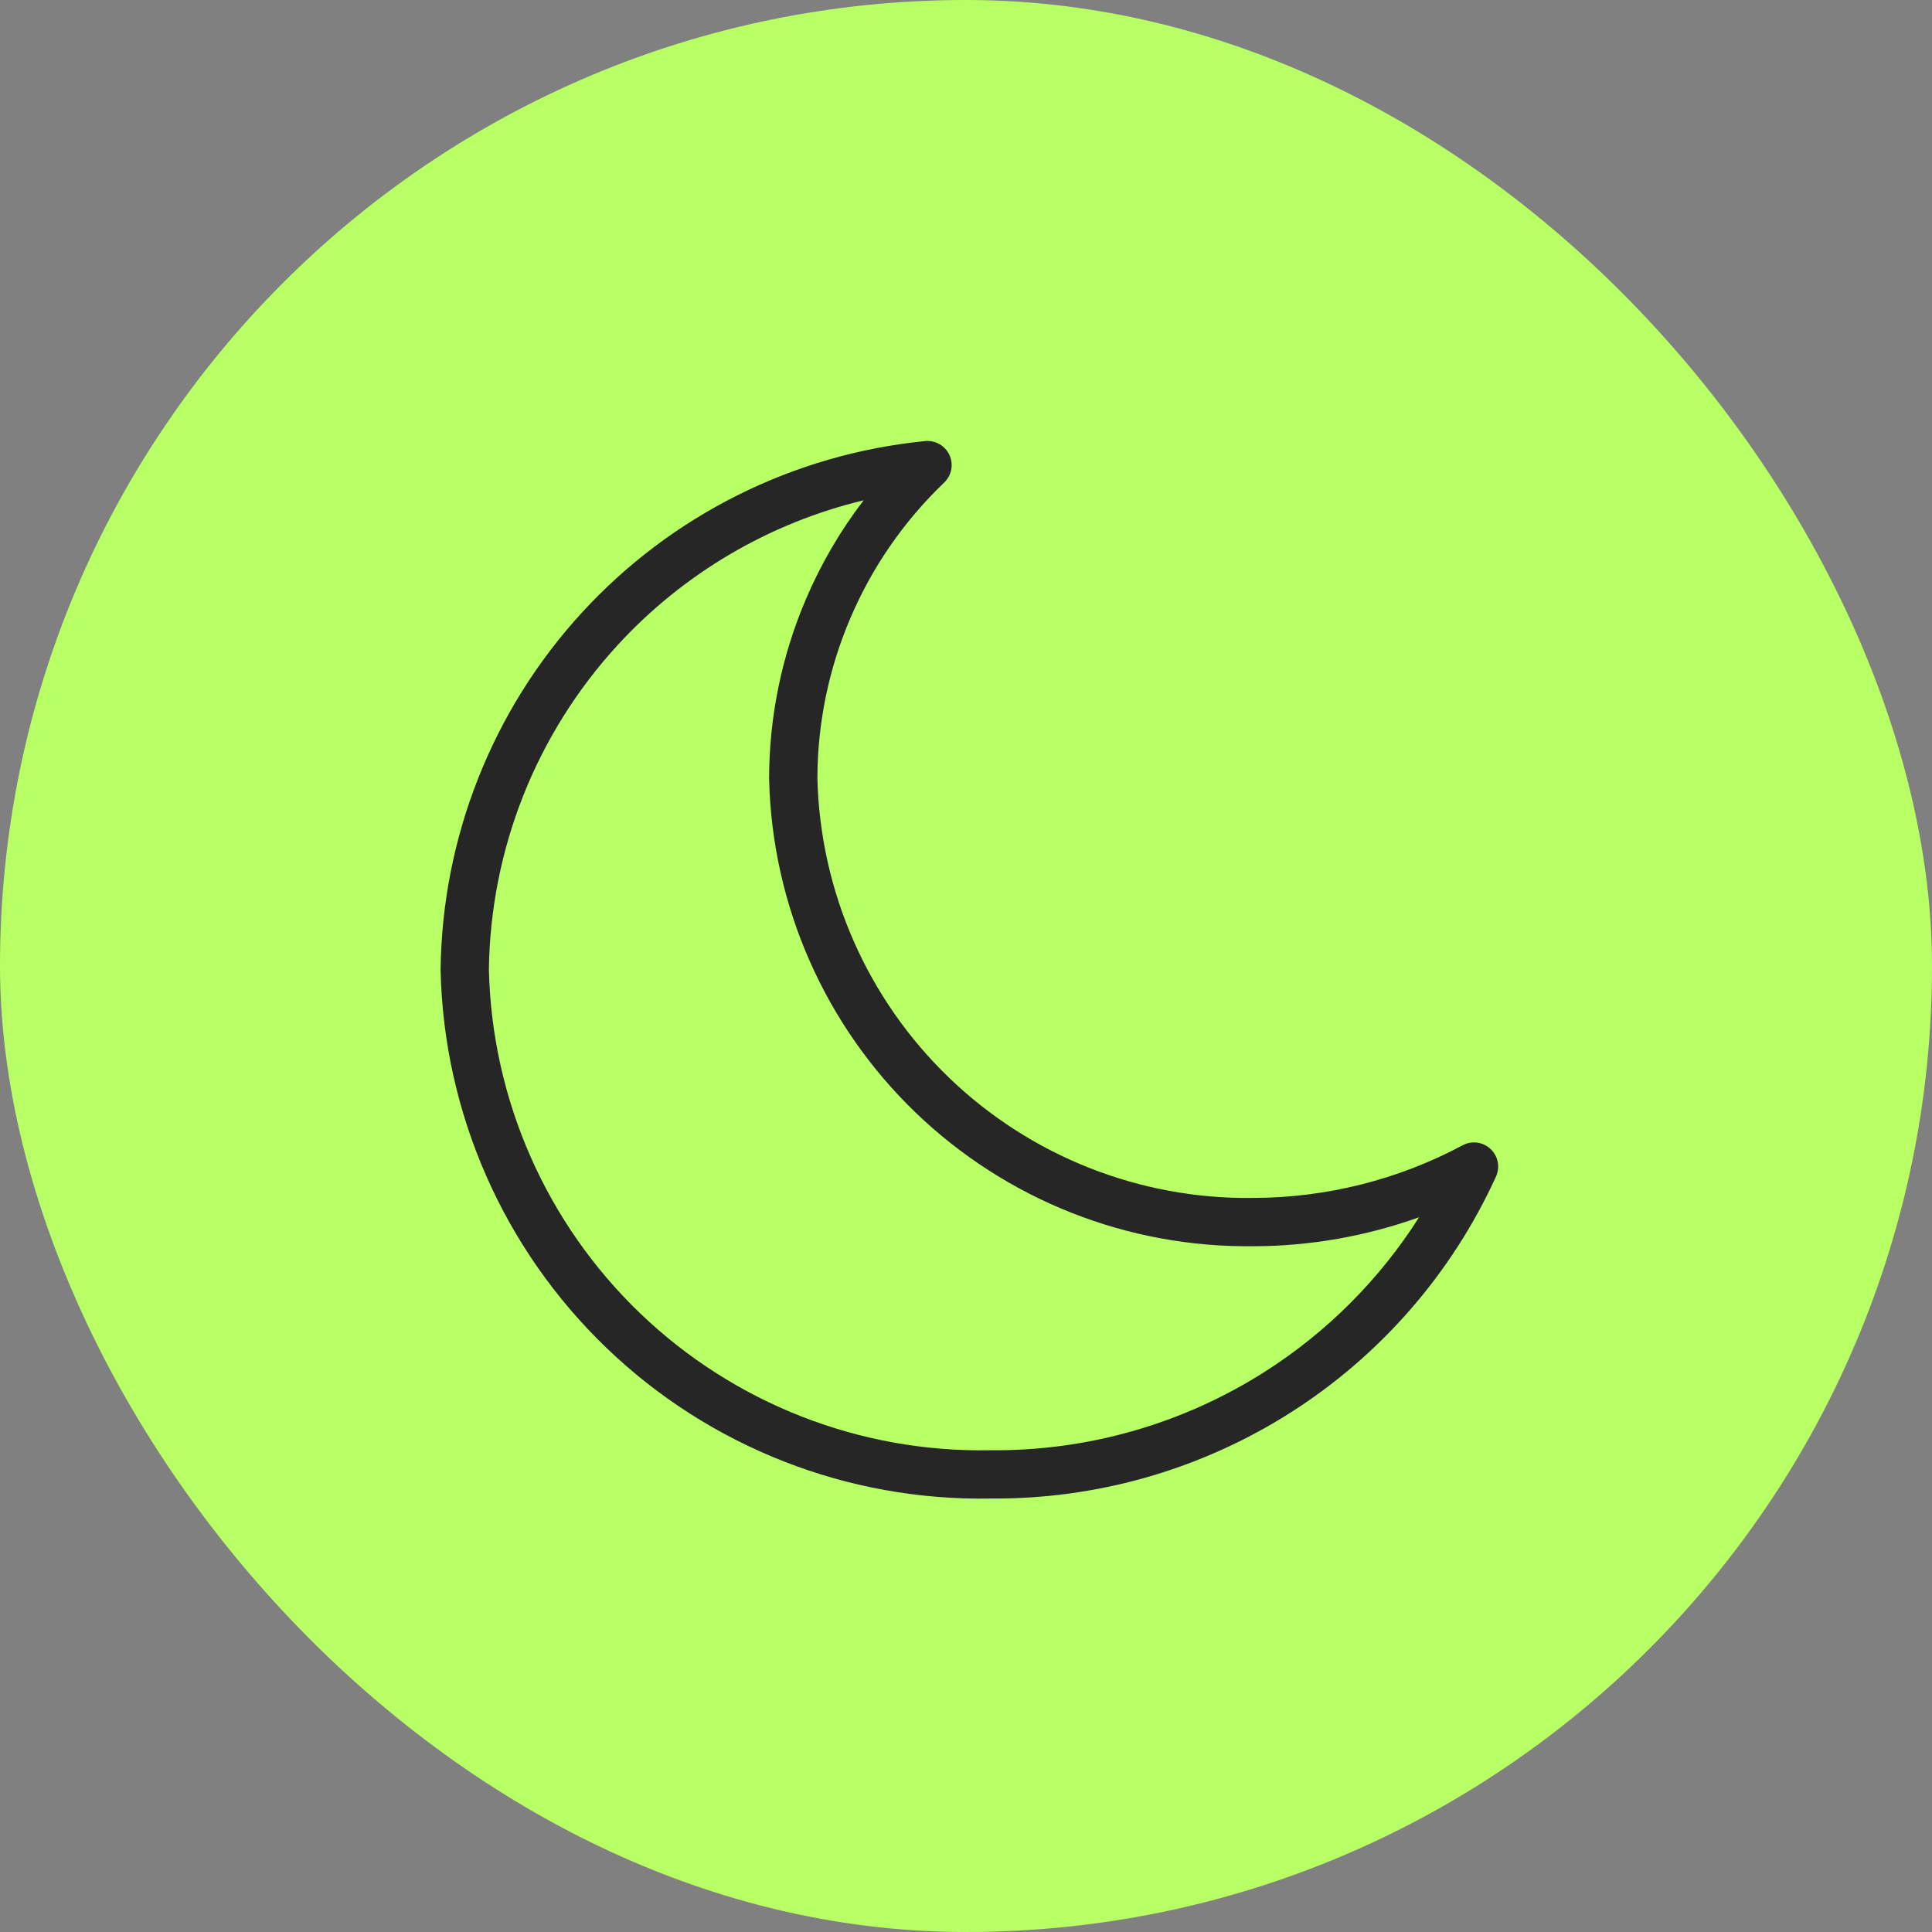
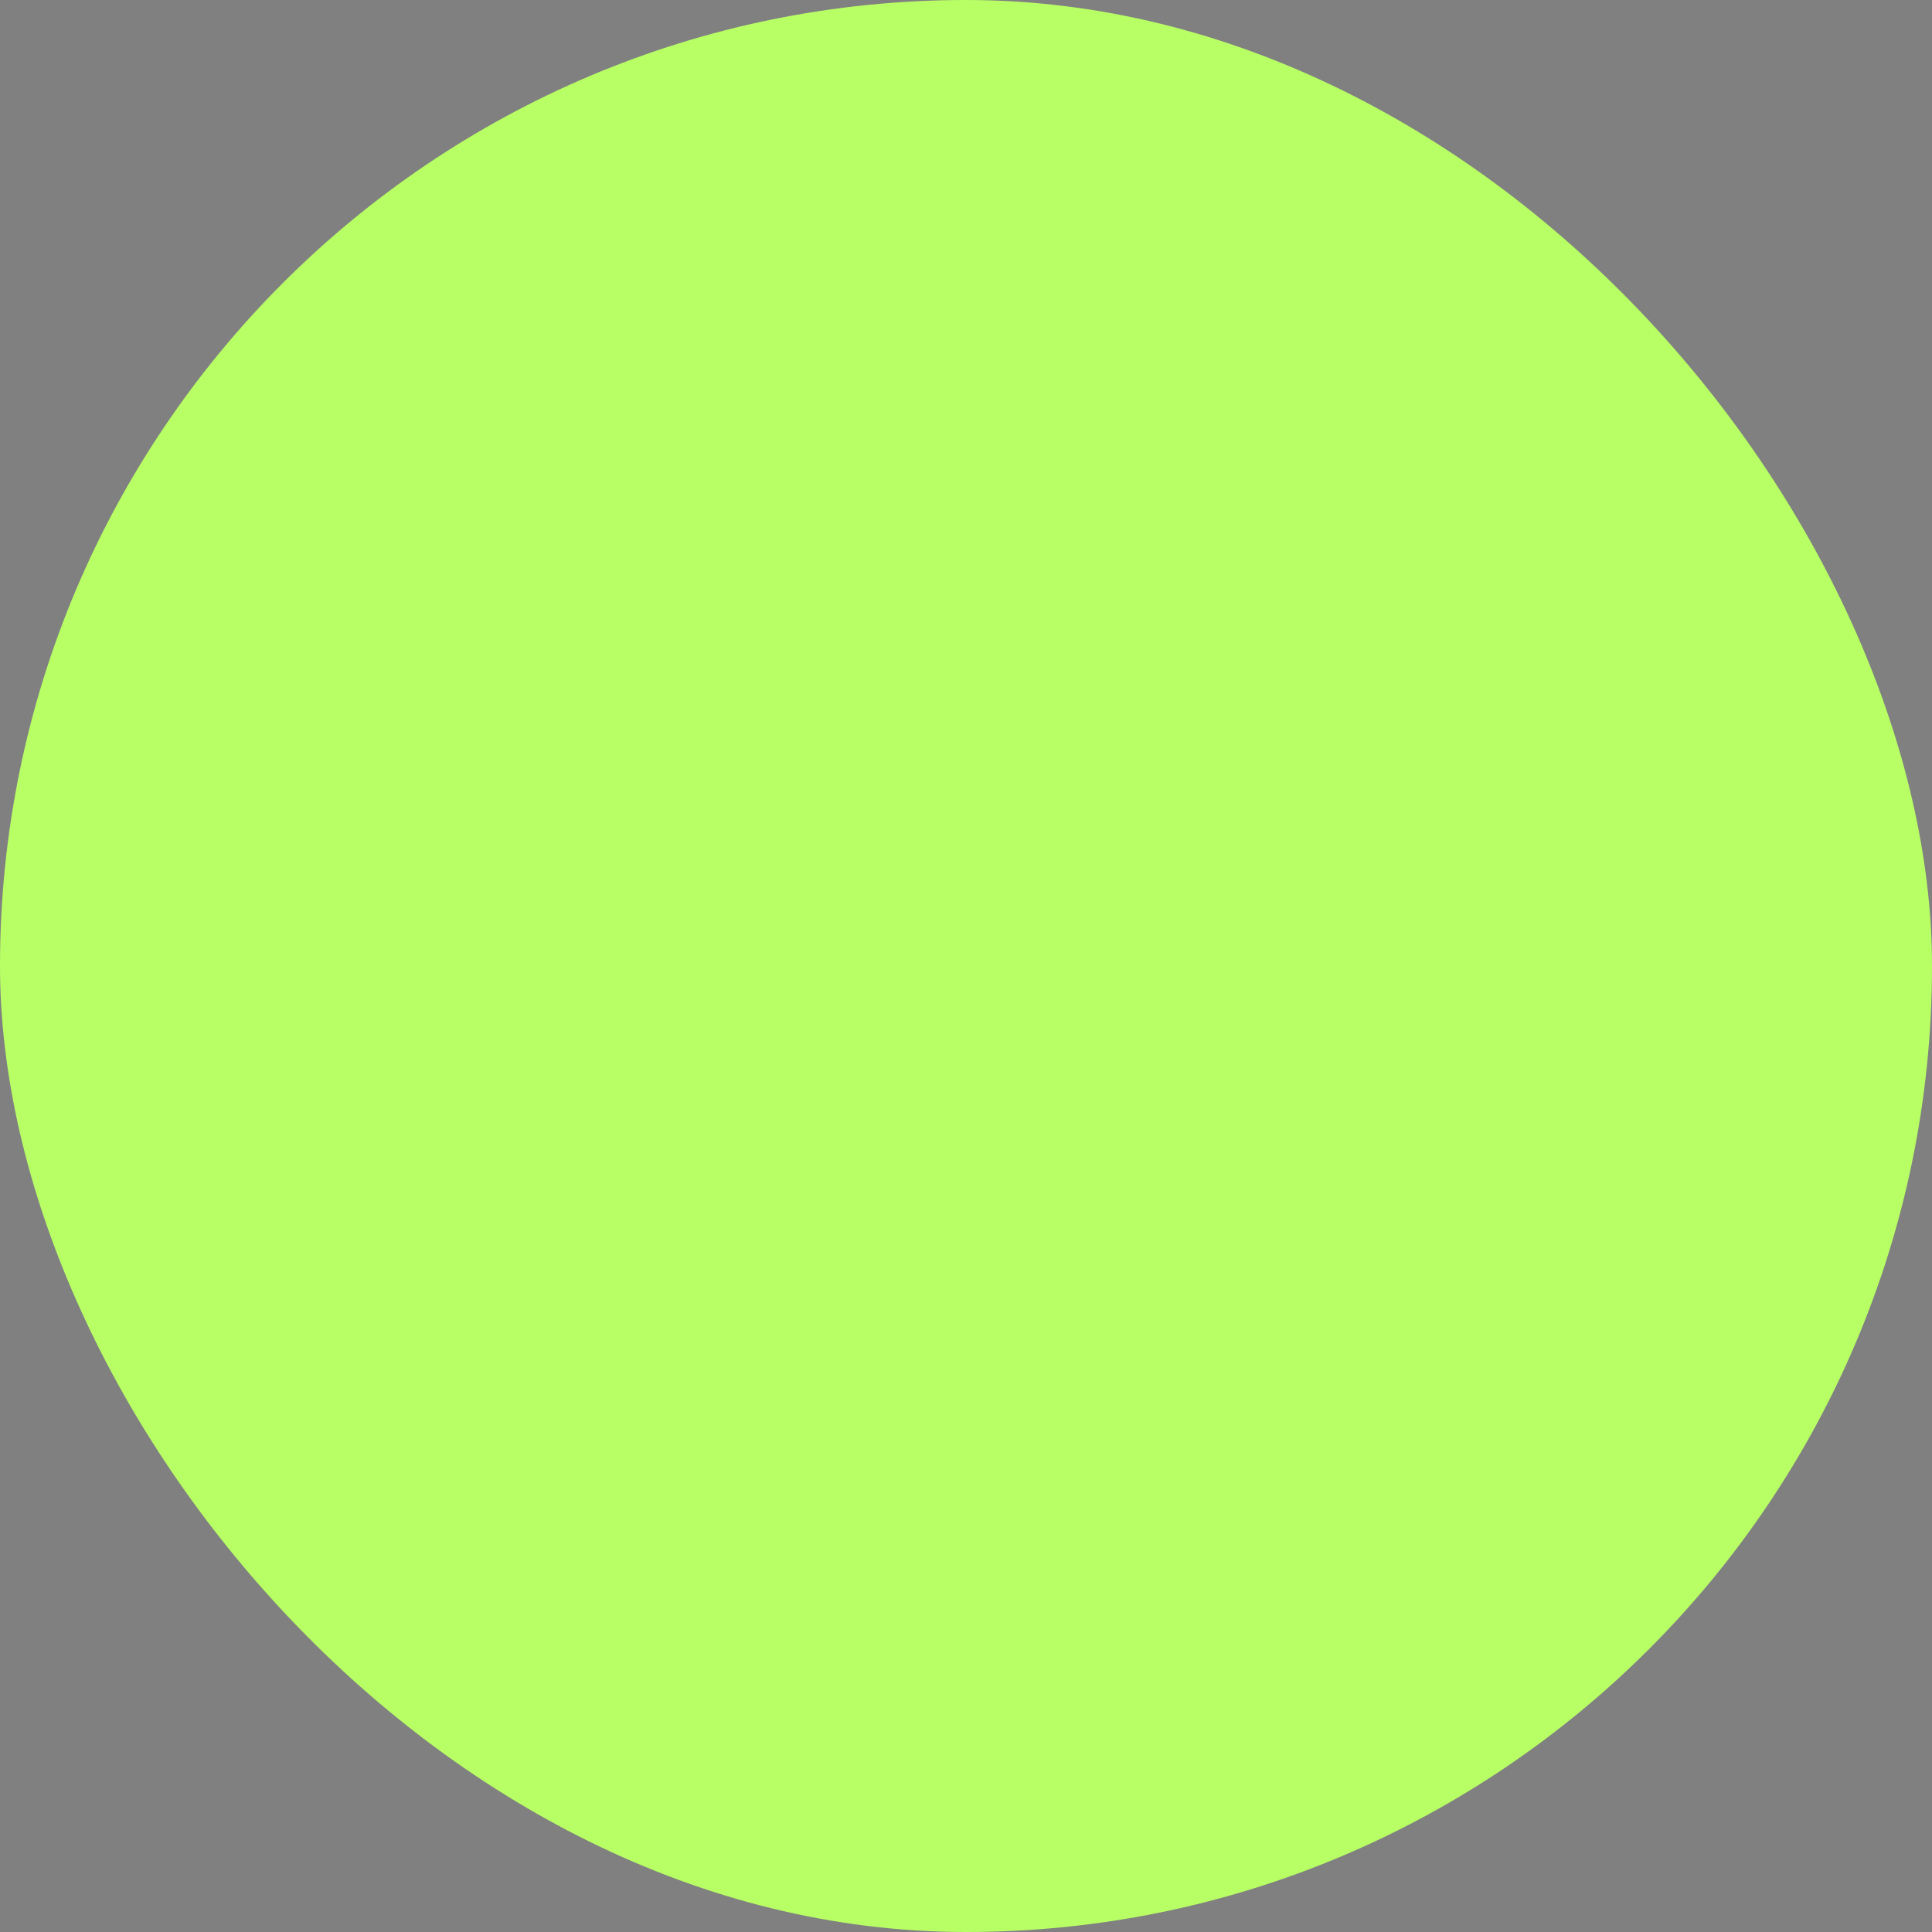
<svg xmlns="http://www.w3.org/2000/svg" width="60" height="60" viewBox="0 0 60 60" fill="none">
  <rect x="0" y="0" width="60" height="60" fill="#808080" stroke="none" />
  <rect width="60" height="60" rx="30" fill="#B8FF65" />
-   <path d="M28.731 13.698C29.049 13.667 29.352 13.841 29.486 14.131C29.619 14.422 29.554 14.765 29.323 14.986C28.079 16.176 27.089 17.605 26.413 19.187C25.738 20.763 25.388 22.459 25.385 24.174C25.471 27.69 26.94 31.03 29.474 33.47C32.008 35.909 35.401 37.251 38.918 37.203L38.927 37.202C41.194 37.198 43.425 36.637 45.423 35.568C45.707 35.416 46.056 35.462 46.29 35.682C46.525 35.902 46.593 36.247 46.459 36.54C45.088 39.546 42.875 42.09 40.088 43.864C37.307 45.635 34.073 46.563 30.777 46.538C26.337 46.622 22.045 44.942 18.841 41.867C15.637 38.792 13.782 34.573 13.683 30.133C13.683 30.125 13.683 30.116 13.683 30.108C13.732 26 15.294 22.054 18.071 19.026C20.847 15.999 24.643 14.102 28.731 13.698ZM26.821 15.537C23.896 16.24 21.23 17.801 19.176 20.04C16.653 22.791 15.232 26.375 15.183 30.108C15.275 34.148 16.964 37.987 19.879 40.785C22.797 43.585 26.706 45.115 30.749 45.039H30.77C33.784 45.066 36.74 44.218 39.283 42.599C41.218 41.366 42.85 39.726 44.071 37.803C42.426 38.392 40.688 38.7 38.93 38.703L38.929 38.702C35.021 38.753 31.25 37.262 28.434 34.551C25.616 31.838 23.981 28.122 23.886 24.211C23.886 24.205 23.885 24.199 23.885 24.192C23.886 22.269 24.276 20.365 25.033 18.597C25.5 17.504 26.101 16.476 26.821 15.537Z" fill="#262626" />
</svg>